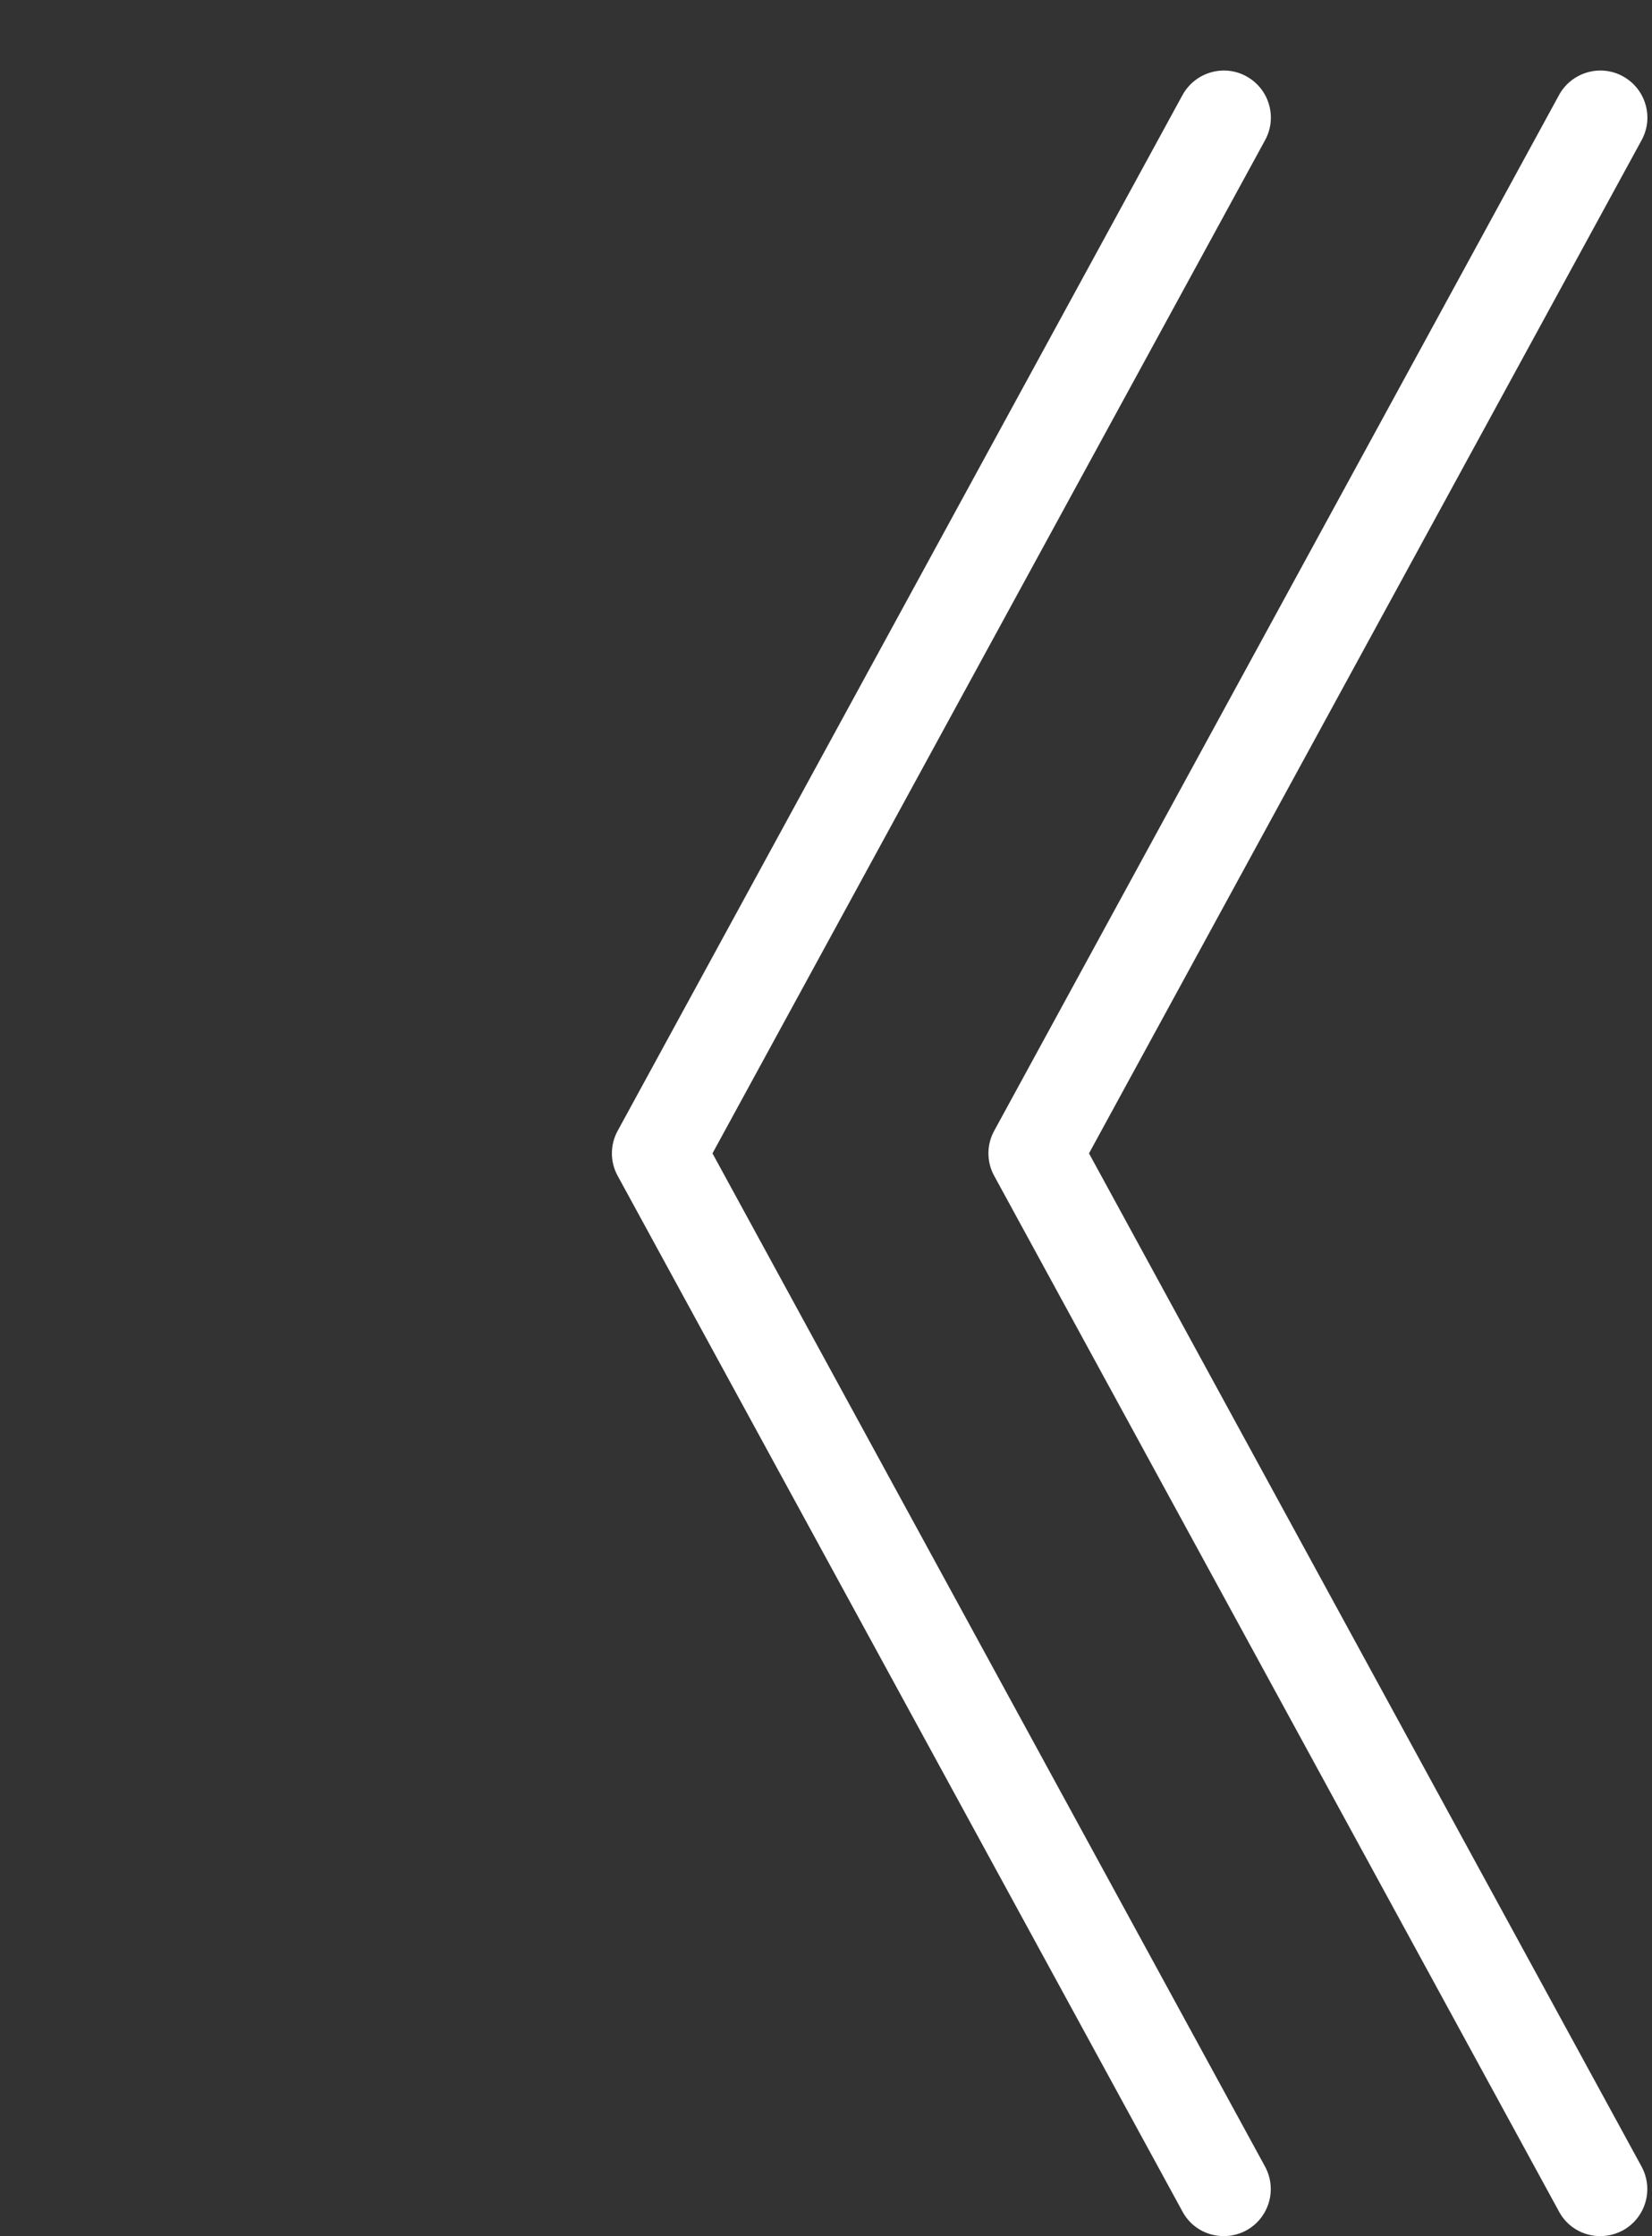
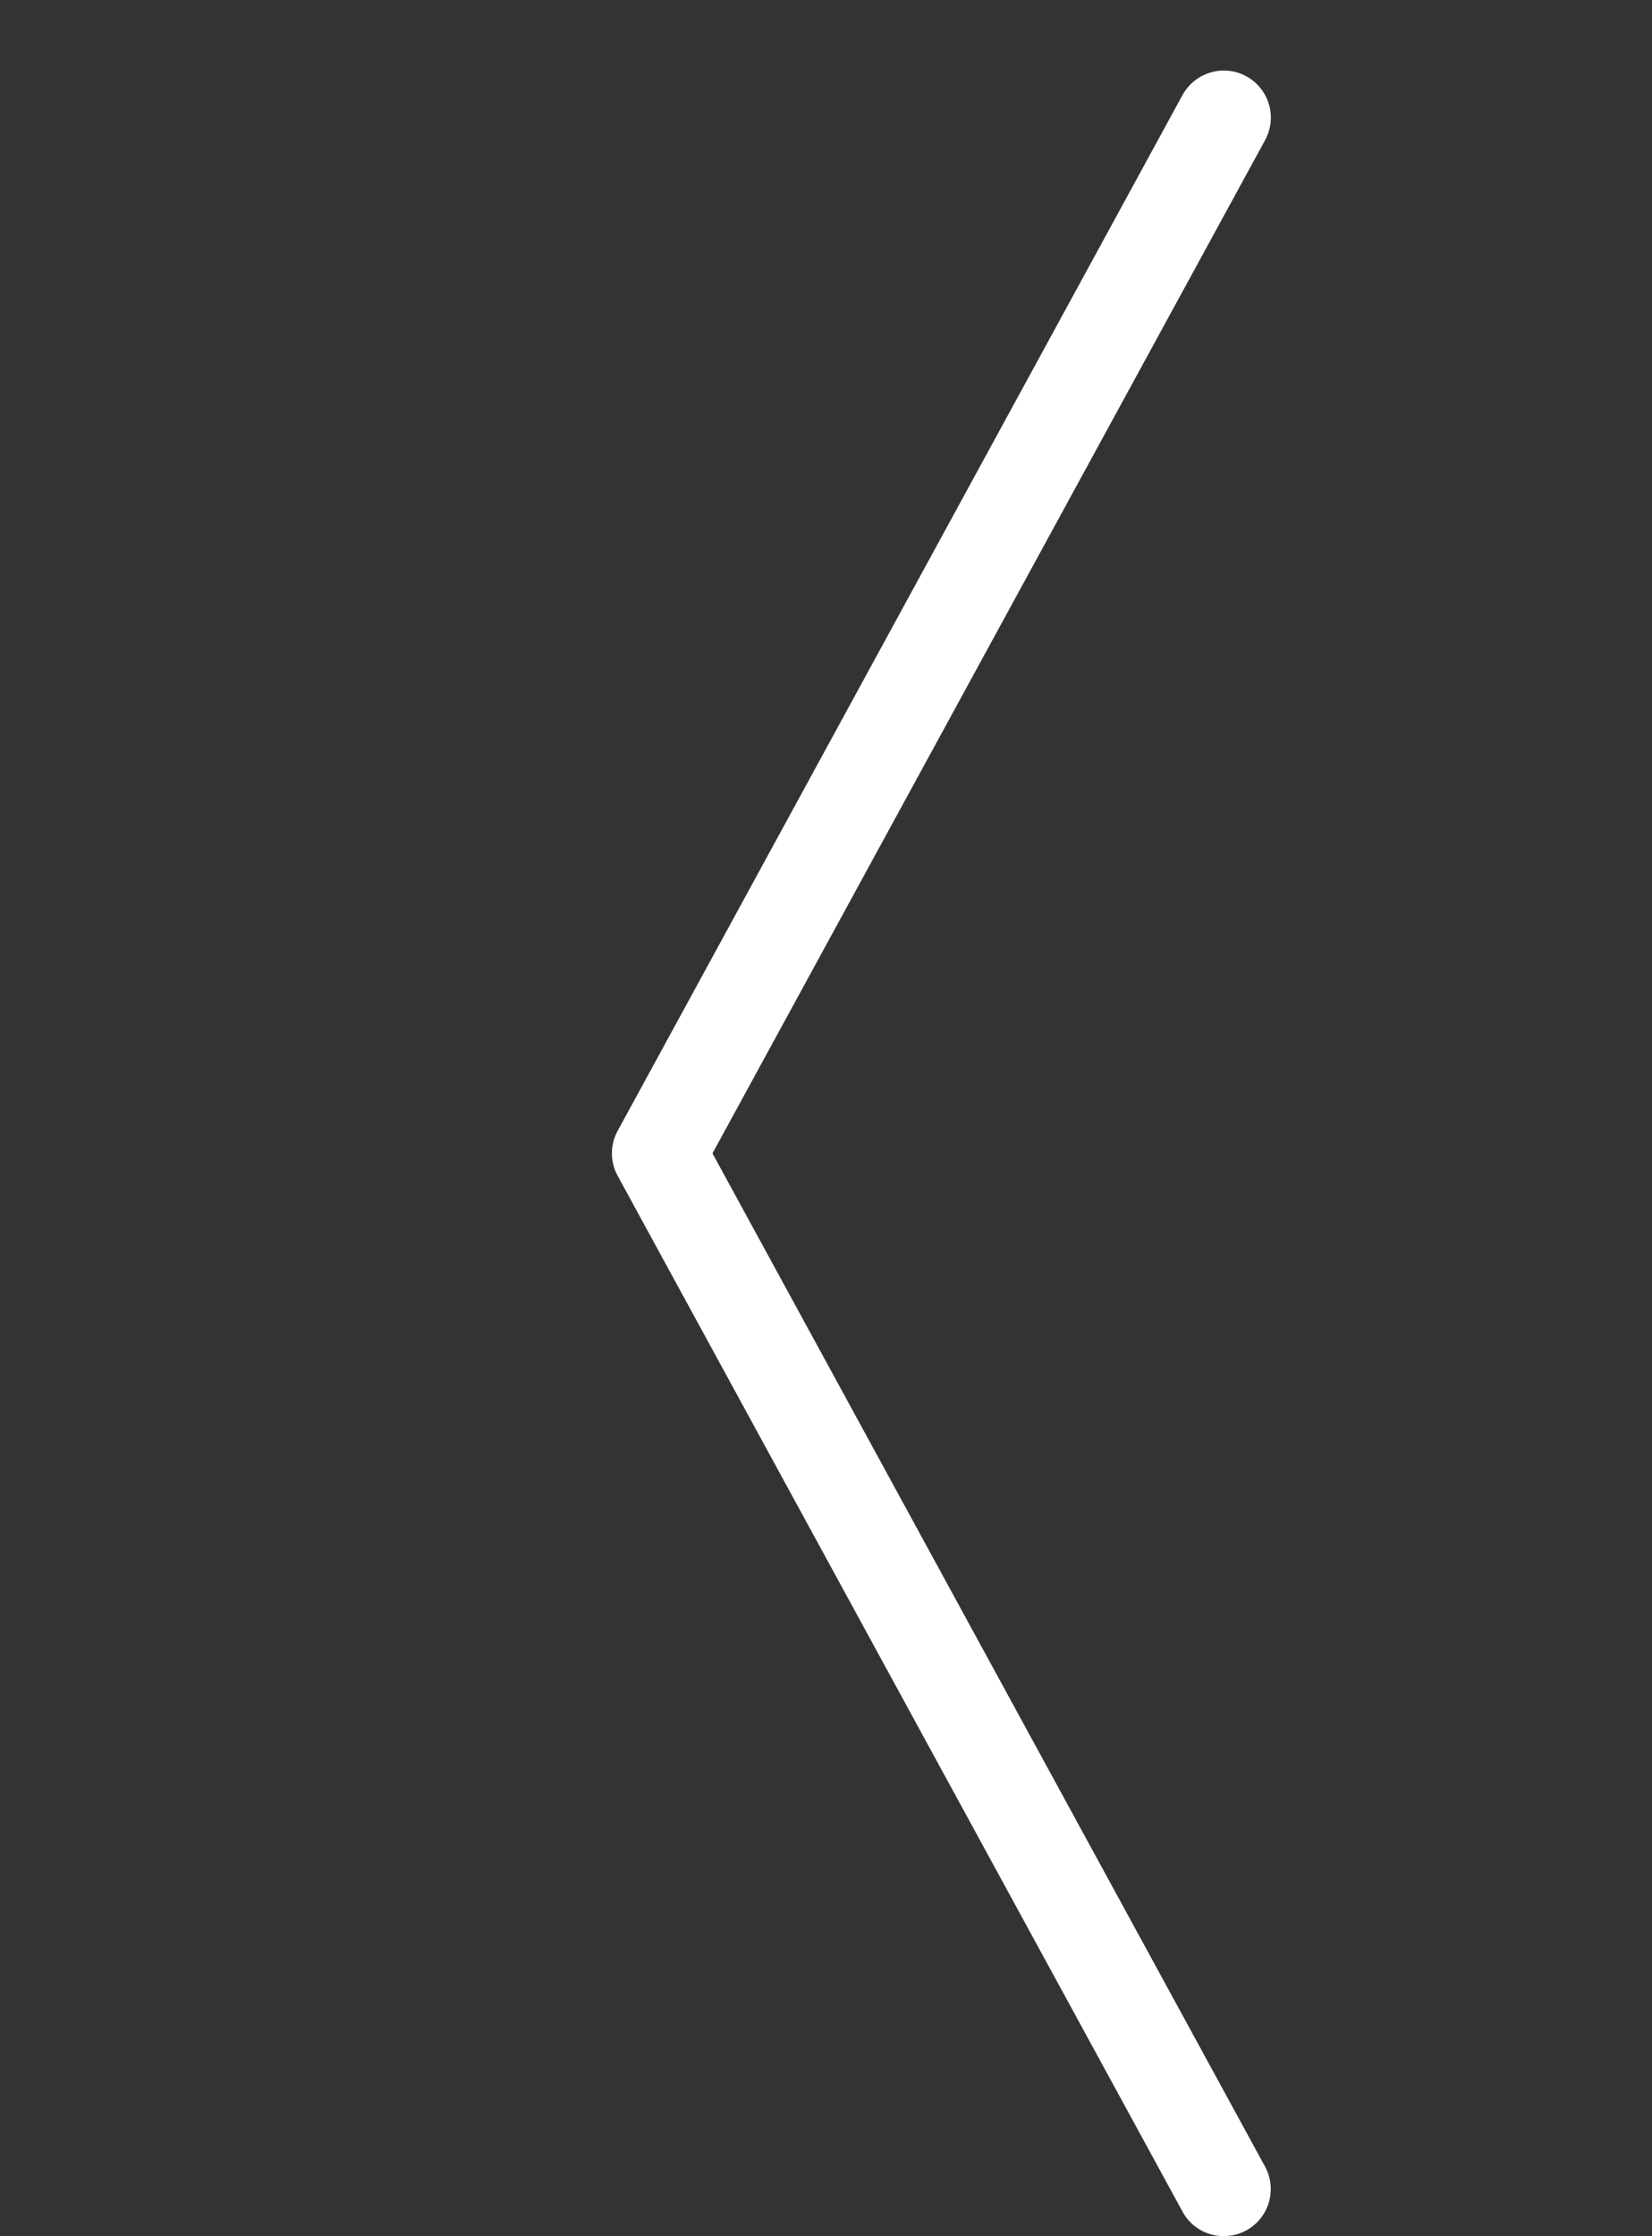
<svg xmlns="http://www.w3.org/2000/svg" fill="#ffffff" height="47.5" preserveAspectRatio="xMidYMid meet" version="1" viewBox="0.0 -0.5 35.1 47.5" width="35.1" zoomAndPan="magnify">
  <rect x="0.0" y="-0.5" width="35.1" height="47.5" fill="#333333" stroke="none" />
  <g id="change1_3">
-     <path d="M0 0L0 0" fill="inherit" stroke="#449fdb" />
-   </g>
+     </g>
  <g id="change1_1">
    <path d="M26 47c-0.354 0-0.698-0.188-0.876-0.522l-12-22c-0.164-0.296-0.164-0.66 0-0.958l12-22c0.266-0.484 0.874-0.664 1.356-0.4 0.486 0.266 0.664 0.872 0.4 1.356l-11.742 21.524 11.74 21.522c0.264 0.486 0.086 1.092-0.4 1.358-0.15 0.080-0.314 0.12-0.478 0.12z" fill="inherit" />
  </g>
  <g id="change1_2">
-     <path d="M34 47c-0.354 0-0.698-0.188-0.876-0.522l-12-22c-0.164-0.296-0.164-0.66 0-0.958l12-22c0.264-0.484 0.874-0.664 1.356-0.4 0.486 0.266 0.664 0.872 0.4 1.356l-11.742 21.524 11.74 21.522c0.264 0.486 0.086 1.092-0.4 1.358-0.15 0.080-0.314 0.12-0.478 0.12z" fill="inherit" />
-   </g>
+     </g>
</svg>